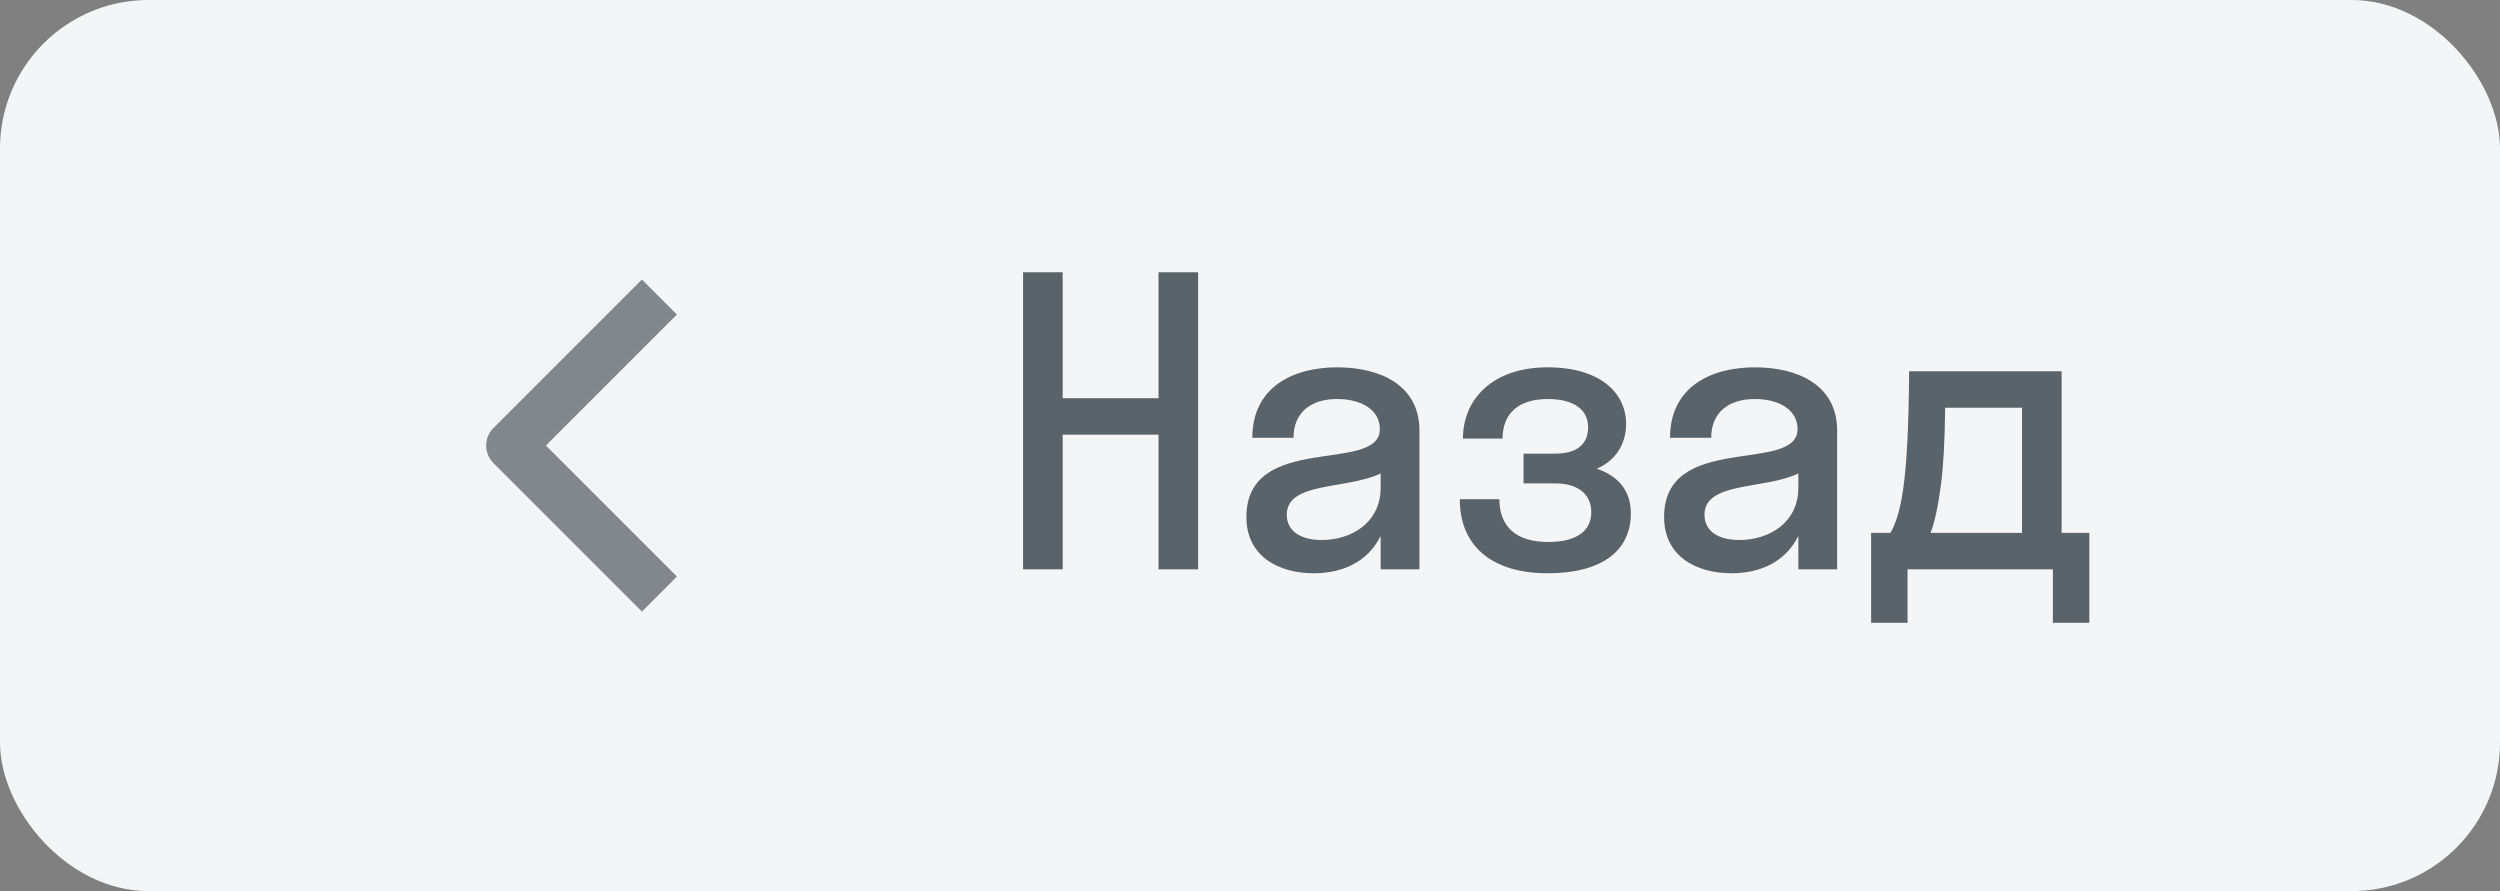
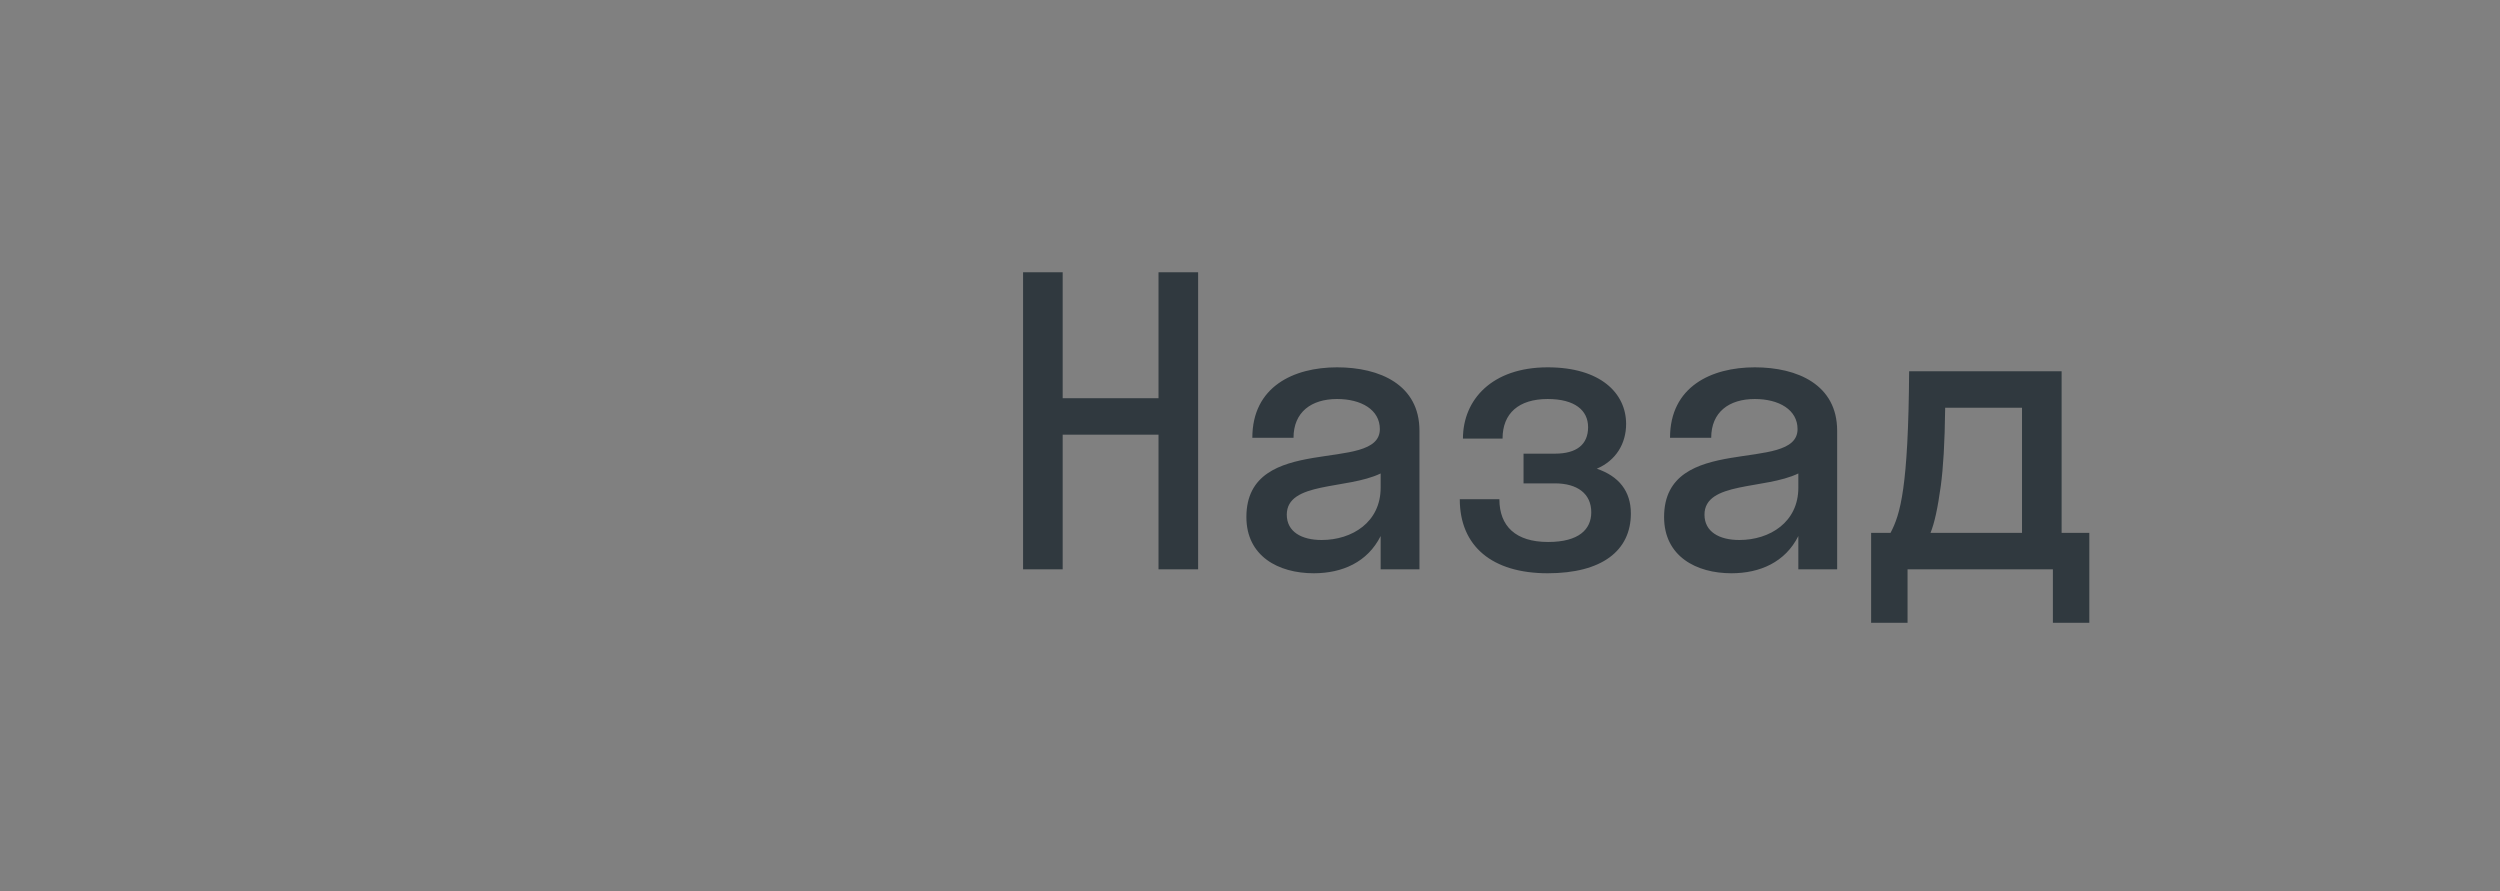
<svg xmlns="http://www.w3.org/2000/svg" width="101" height="36" viewBox="0 0 101 36" fill="none">
  <rect x="0" y="0" width="101" height="36" fill="#808080" stroke="none" />
-   <rect width="101" height="36" rx="6" fill="#F4F5F6" />
-   <path fill-rule="evenodd" clip-rule="evenodd" d="M22.055 18L27.348 23.293L25.933 24.707L19.933 18.707C19.543 18.317 19.543 17.683 19.933 17.293L25.933 11.293L27.348 12.707L22.055 18Z" fill="#04121B" fill-opacity="0.48" />
  <path d="M42.932 23H41.332V11H42.932V16.088H46.804V11H48.404V23H46.804V17.56H42.932V23ZM53.074 23.16C51.65 23.16 50.354 22.472 50.354 20.888C50.354 17.432 55.746 19.16 55.746 17.336C55.746 16.552 54.994 16.12 54.018 16.12C52.978 16.12 52.258 16.648 52.258 17.688H50.594C50.594 15.624 52.258 14.84 54.018 14.84C55.746 14.84 57.346 15.544 57.346 17.4V23H55.778V21.656C55.25 22.712 54.226 23.16 53.074 23.16ZM51.986 20.792C51.986 21.48 52.578 21.816 53.394 21.816C54.626 21.816 55.778 21.096 55.778 19.704V19.128C54.418 19.784 51.986 19.448 51.986 20.792ZM61.551 18.328H62.815C63.695 18.328 64.159 17.96 64.159 17.256C64.159 16.584 63.631 16.12 62.527 16.12C61.359 16.12 60.703 16.696 60.703 17.72H59.103C59.103 16.152 60.271 14.84 62.527 14.84C64.655 14.84 65.695 15.88 65.695 17.128C65.695 17.912 65.295 18.6 64.511 18.936C65.407 19.24 65.887 19.848 65.887 20.744C65.887 22.248 64.719 23.16 62.527 23.16C60.287 23.16 58.975 22.072 58.975 20.168H60.575C60.575 21.256 61.231 21.896 62.543 21.896C63.791 21.896 64.287 21.384 64.287 20.696C64.287 19.944 63.727 19.528 62.815 19.528H61.551V18.328ZM69.949 23.16C68.525 23.16 67.229 22.472 67.229 20.888C67.229 17.432 72.621 19.16 72.621 17.336C72.621 16.552 71.869 16.12 70.893 16.12C69.853 16.12 69.133 16.648 69.133 17.688H67.469C67.469 15.624 69.133 14.84 70.893 14.84C72.621 14.84 74.221 15.544 74.221 17.4V23H72.653V21.656C72.125 22.712 71.101 23.16 69.949 23.16ZM68.861 20.792C68.861 21.48 69.453 21.816 70.269 21.816C71.501 21.816 72.653 21.096 72.653 19.704V19.128C71.293 19.784 68.861 19.448 68.861 20.792ZM75.593 21.528H76.377C76.777 20.776 77.097 19.688 77.129 15H83.289V21.528H84.409V25.16H82.937V23H77.065V25.16H75.593V21.528ZM78.409 19.624C78.281 20.552 78.153 21.128 77.993 21.528H81.689V16.472H78.585C78.569 17.912 78.505 18.904 78.409 19.624Z" fill="#04121B" fill-opacity="0.64" />
</svg>